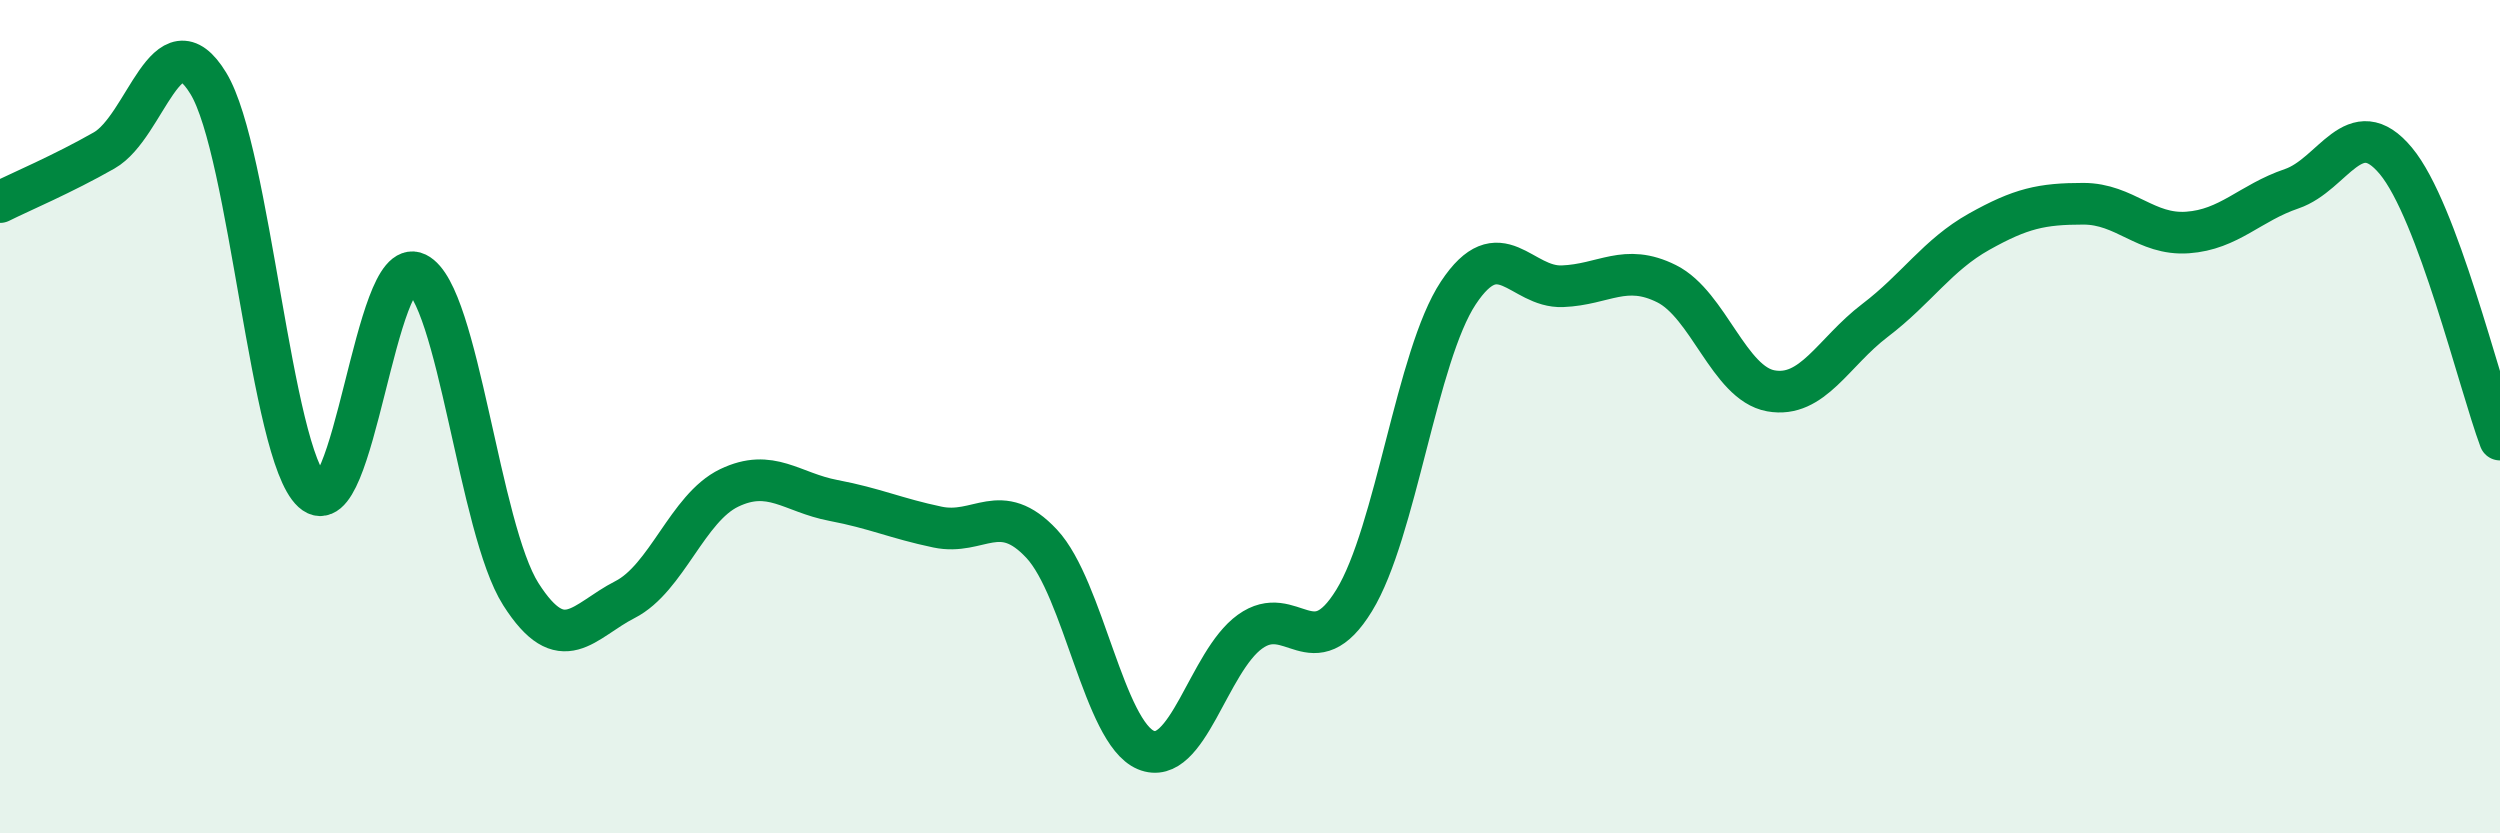
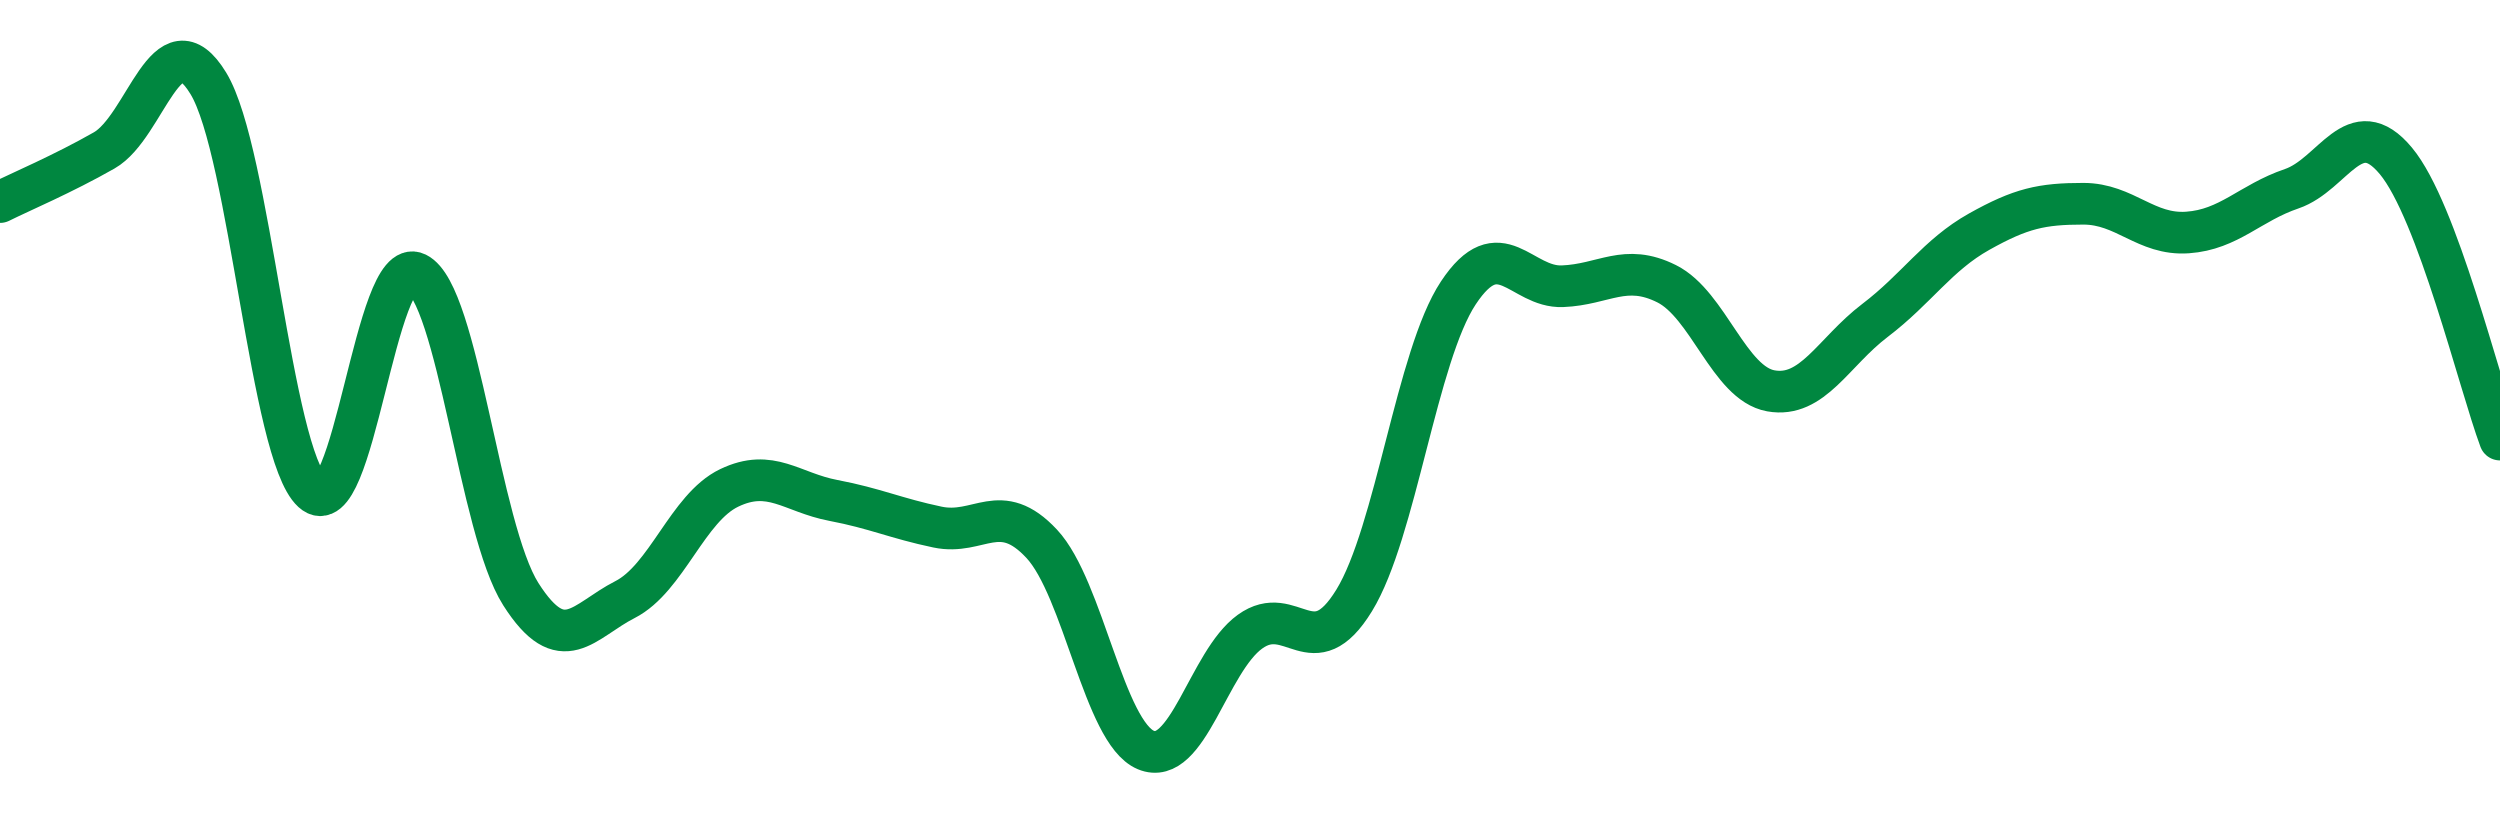
<svg xmlns="http://www.w3.org/2000/svg" width="60" height="20" viewBox="0 0 60 20">
-   <path d="M 0,4.85 C 0.5,4.6 1.5,4.18 2.5,3.61 C 3.5,3.04 4,0.36 5,2 C 6,3.64 6.5,10.89 7.5,11.8 C 8.5,12.71 9,6.07 10,6.56 C 11,7.05 11.5,12.69 12.5,14.26 C 13.5,15.83 14,14.9 15,14.39 C 16,13.88 16.5,12.19 17.5,11.71 C 18.5,11.23 19,11.82 20,12.01 C 21,12.2 21.5,12.44 22.5,12.65 C 23.5,12.86 24,11.98 25,13.05 C 26,14.12 26.5,17.58 27.5,18 C 28.5,18.42 29,15.88 30,15.16 C 31,14.44 31.5,16.04 32.5,14.41 C 33.5,12.78 34,8.54 35,7.03 C 36,5.52 36.5,6.91 37.5,6.87 C 38.5,6.83 39,6.31 40,6.81 C 41,7.31 41.5,9.2 42.5,9.38 C 43.5,9.56 44,8.45 45,7.69 C 46,6.93 46.5,6.12 47.5,5.56 C 48.5,5 49,4.89 50,4.89 C 51,4.89 51.5,5.65 52.5,5.58 C 53.5,5.51 54,4.87 55,4.53 C 56,4.19 56.5,2.66 57.5,3.86 C 58.5,5.06 59.5,9.21 60,10.55L60 20L0 20Z" fill="#008740" opacity="0.1" stroke-linecap="round" stroke-linejoin="round" />
  <path d="M 0,4.85 C 0.5,4.6 1.5,4.18 2.5,3.61 C 3.5,3.04 4,0.36 5,2 C 6,3.64 6.5,10.89 7.5,11.8 C 8.5,12.71 9,6.07 10,6.56 C 11,7.05 11.5,12.69 12.5,14.26 C 13.5,15.83 14,14.9 15,14.39 C 16,13.88 16.5,12.19 17.5,11.71 C 18.5,11.23 19,11.82 20,12.01 C 21,12.2 21.5,12.44 22.5,12.65 C 23.5,12.86 24,11.98 25,13.05 C 26,14.12 26.5,17.58 27.5,18 C 28.5,18.42 29,15.88 30,15.16 C 31,14.44 31.5,16.04 32.5,14.41 C 33.5,12.78 34,8.54 35,7.03 C 36,5.52 36.5,6.91 37.5,6.87 C 38.5,6.83 39,6.31 40,6.81 C 41,7.31 41.5,9.2 42.5,9.38 C 43.5,9.56 44,8.45 45,7.69 C 46,6.93 46.5,6.12 47.5,5.56 C 48.5,5 49,4.89 50,4.89 C 51,4.89 51.5,5.65 52.5,5.58 C 53.5,5.51 54,4.87 55,4.53 C 56,4.19 56.5,2.66 57.5,3.86 C 58.5,5.06 59.5,9.21 60,10.55" stroke="#008740" stroke-width="1" fill="none" stroke-linecap="round" stroke-linejoin="round" />
</svg>